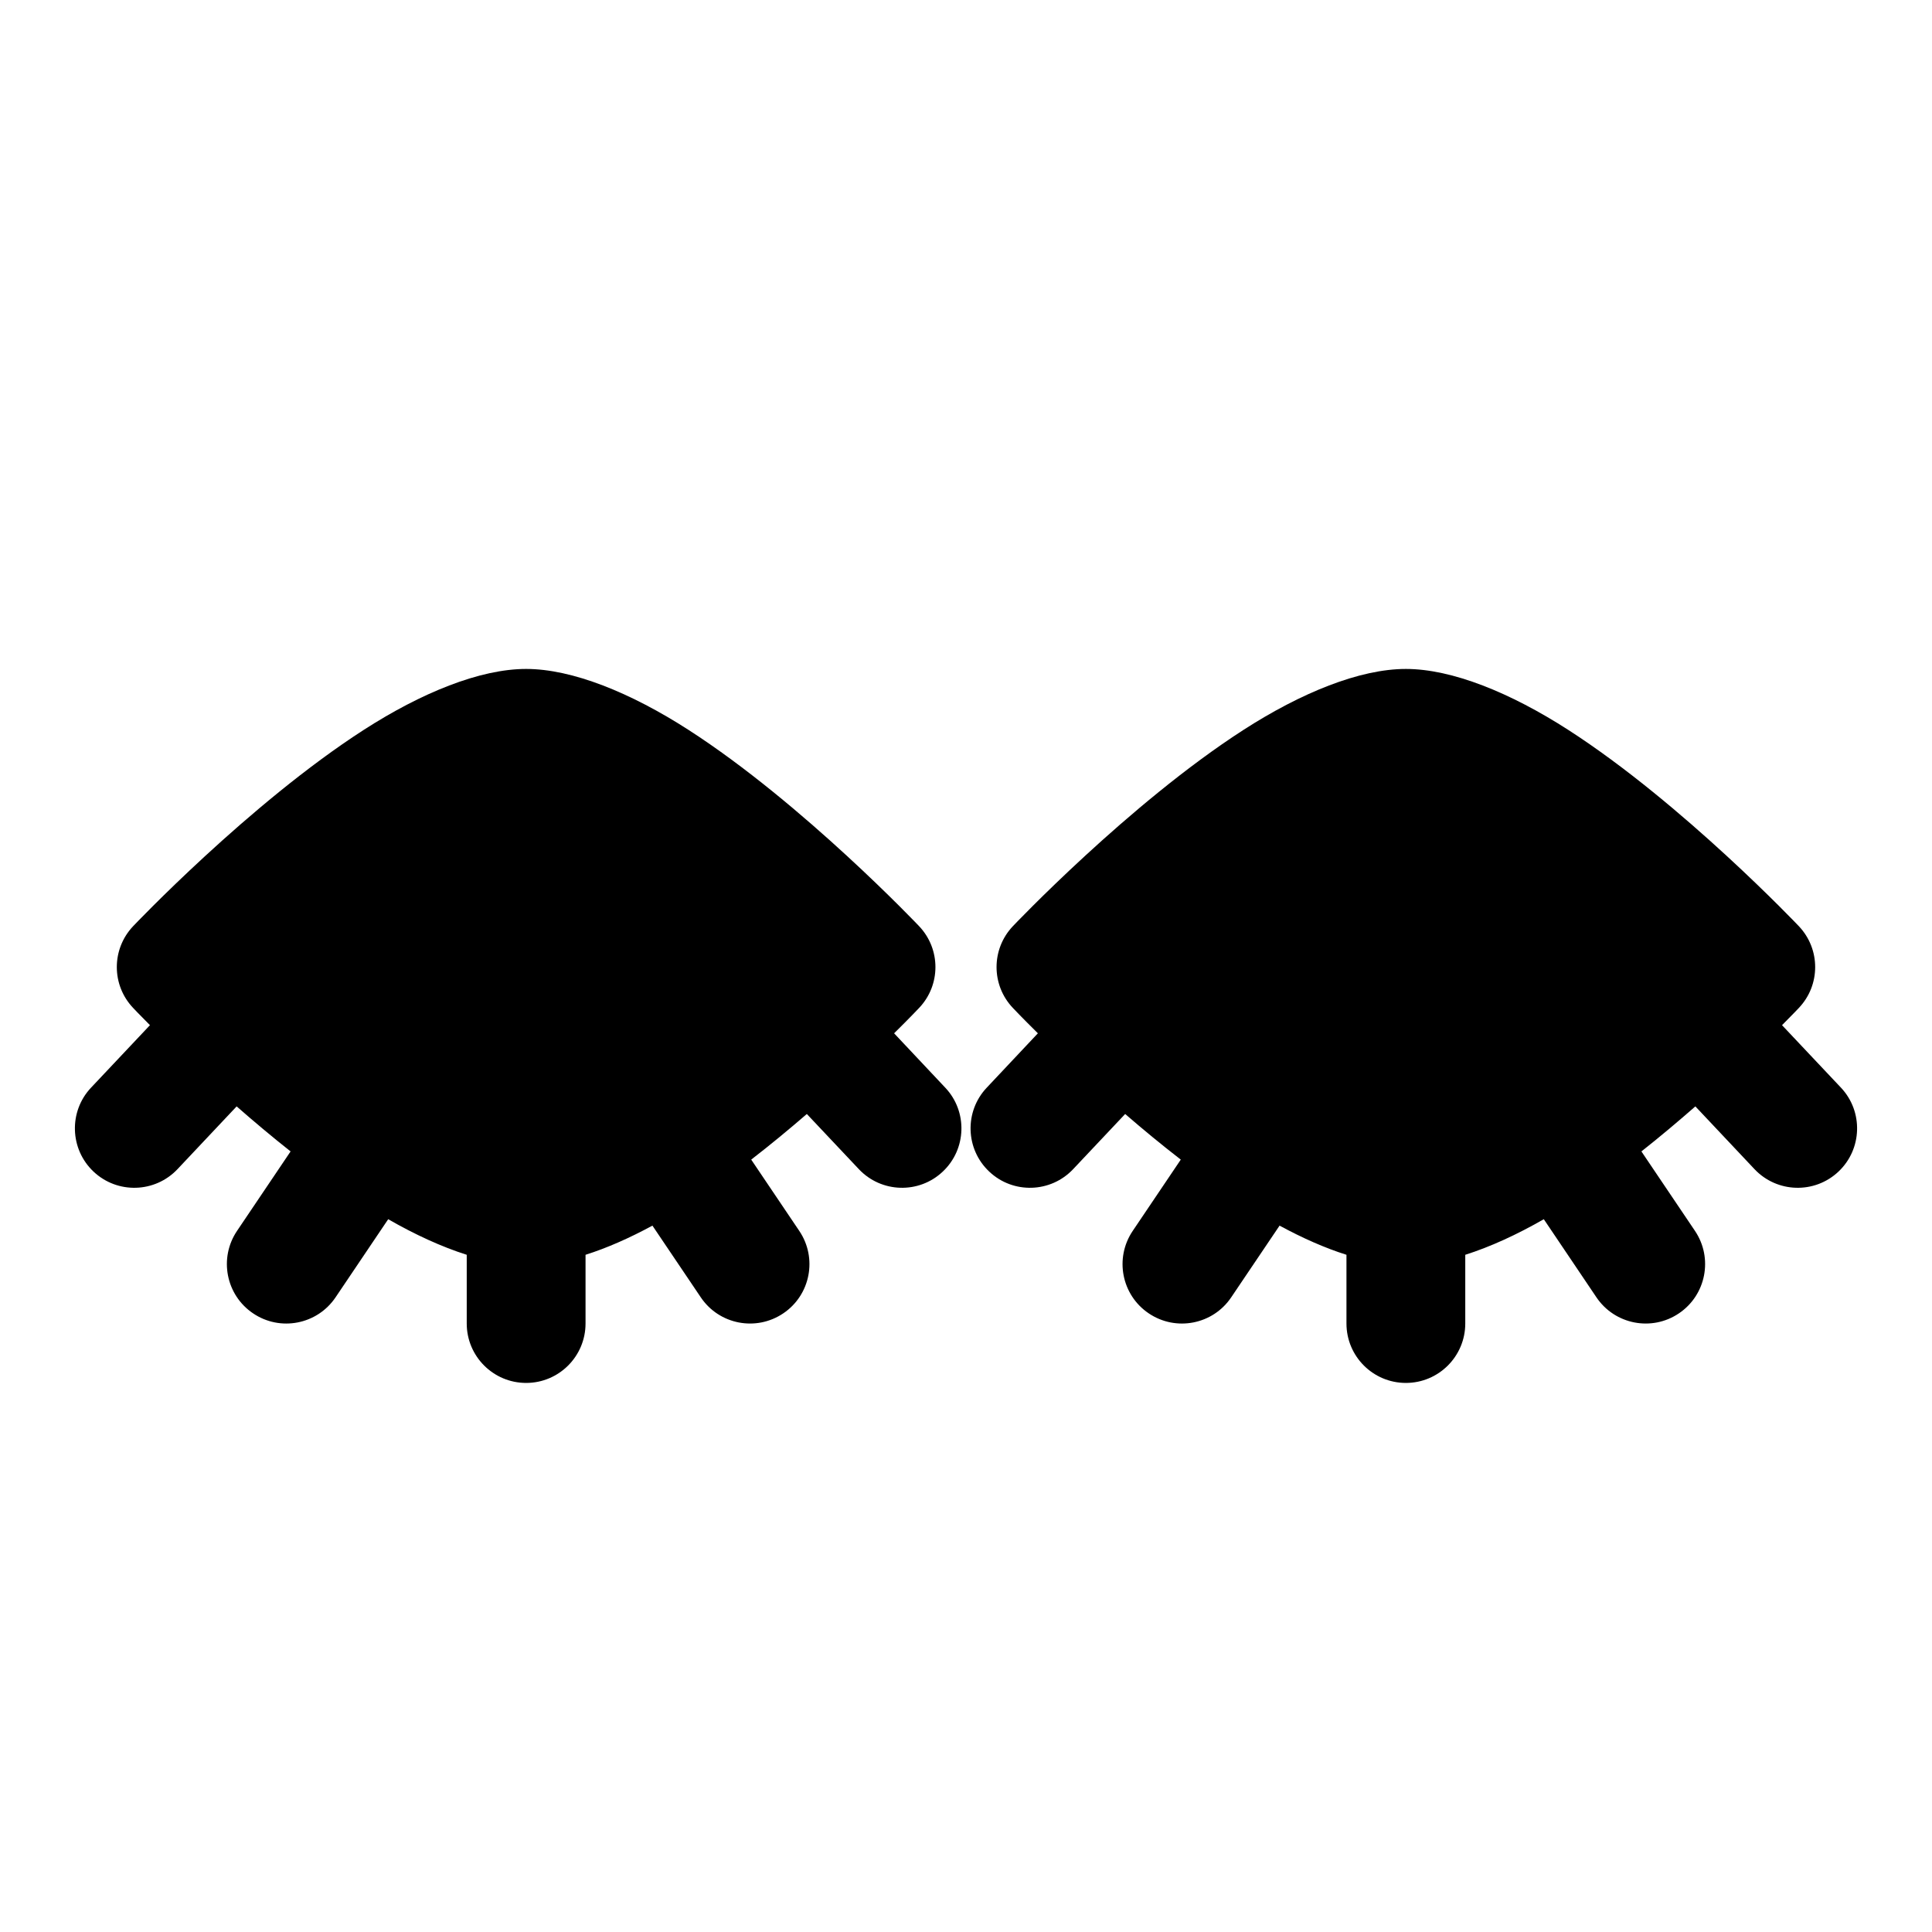
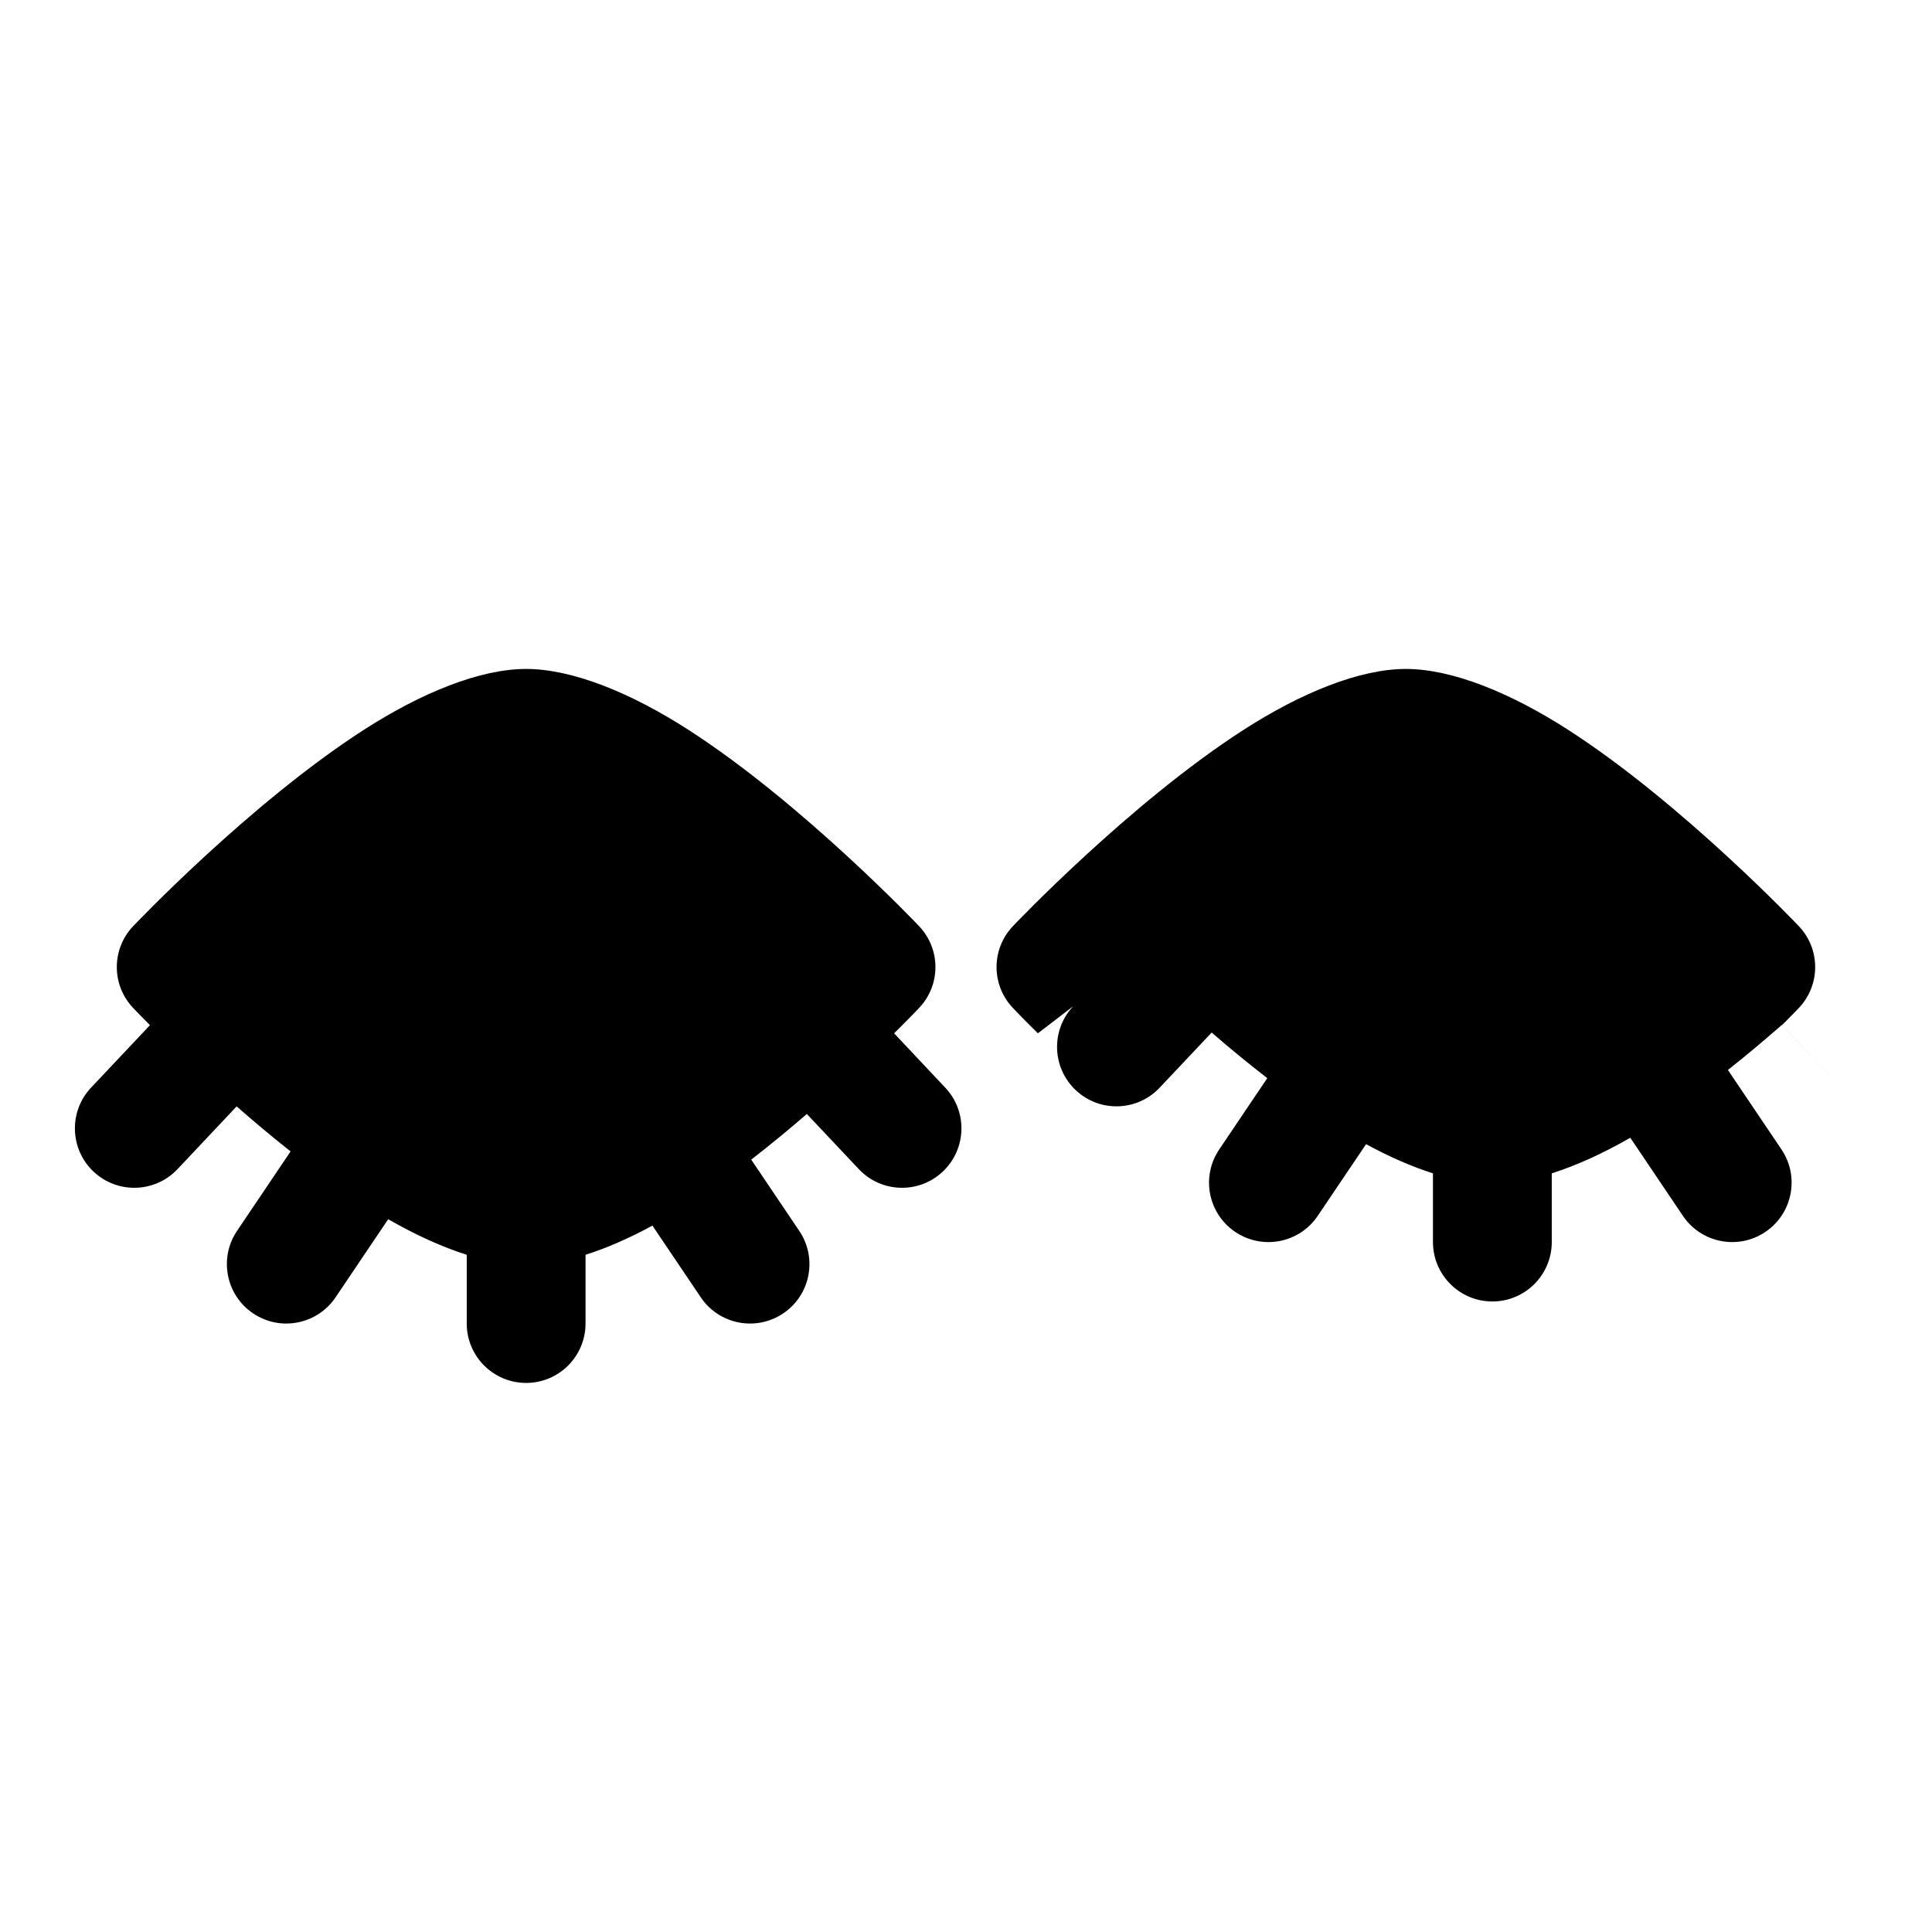
<svg xmlns="http://www.w3.org/2000/svg" fill="#000000" width="800px" height="800px" version="1.1" viewBox="144 144 512 512">
-   <path d="m183.74 415.68c-2.867-2.867-4.473-4.582-4.473-4.582-5.746-6.062-5.746-15.555 0-21.633 0 0 30.797-32.496 61.102-52.02 15.32-9.871 30.844-16.168 43.059-16.168 12.219 0 27.742 6.297 43.059 16.168 30.309 19.523 61.102 52.02 61.102 52.02 5.746 6.078 5.746 15.57 0 21.633 0 0-2.441 2.598-6.644 6.738l13.555 14.406c5.969 6.312 5.668 16.297-0.66 22.246-6.312 5.969-16.297 5.668-22.246-0.66l-13.777-14.609c-4.644 4.016-9.605 8.125-14.738 12.09l12.738 18.895c4.863 7.211 2.961 17.004-4.25 21.852-7.211 4.863-17.004 2.961-21.852-4.25l-12.816-19.004c-6.062 3.289-12.043 5.934-17.727 7.731v18.215c0 8.691-7.055 15.742-15.742 15.742-8.691 0-15.742-7.055-15.742-15.742v-18.215c-6.644-2.109-13.68-5.336-20.812-9.43l-13.949 20.703c-4.863 7.211-14.656 9.117-21.852 4.25-7.211-4.848-9.117-14.641-4.266-21.852l14.199-21.066c-5.008-3.953-9.824-8.016-14.297-11.934l-15.664 16.625c-5.969 6.328-15.934 6.629-22.262 0.66-6.312-5.953-6.613-15.934-0.66-22.246zm235.31 2.156c-4.203-4.141-6.644-6.738-6.644-6.738-5.746-6.062-5.746-15.555 0-21.633 0 0 30.797-32.496 61.102-52.02 15.32-9.871 30.844-16.168 43.059-16.168 12.219 0 27.742 6.297 43.059 16.168 30.309 19.523 61.102 52.02 61.102 52.02 5.746 6.078 5.746 15.57 0 21.633 0 0-1.605 1.715-4.473 4.582l15.617 16.562c5.953 6.312 5.652 16.297-0.66 22.246-6.328 5.969-16.297 5.668-22.262-0.66l-15.664-16.625c-4.473 3.922-9.289 7.981-14.297 11.934l14.199 21.066c4.848 7.211 2.945 17.004-4.266 21.852-7.195 4.863-16.988 2.961-21.852-4.25l-13.949-20.703c-7.133 4.094-14.168 7.32-20.812 9.43v18.215c0 8.691-7.055 15.742-15.742 15.742-8.691 0-15.742-7.055-15.742-15.742v-18.215c-5.684-1.793-11.668-4.441-17.727-7.731l-12.816 19.004c-4.848 7.211-14.641 9.117-21.852 4.25-7.211-4.848-9.117-14.641-4.25-21.852l12.738-18.895c-5.133-3.969-10.109-8.078-14.738-12.09l-13.777 14.609c-5.953 6.328-15.934 6.629-22.246 0.66-6.328-5.953-6.629-15.934-0.66-22.246z" fill-rule="evenodd" />
+   <path d="m183.74 415.68c-2.867-2.867-4.473-4.582-4.473-4.582-5.746-6.062-5.746-15.555 0-21.633 0 0 30.797-32.496 61.102-52.02 15.32-9.871 30.844-16.168 43.059-16.168 12.219 0 27.742 6.297 43.059 16.168 30.309 19.523 61.102 52.02 61.102 52.02 5.746 6.078 5.746 15.57 0 21.633 0 0-2.441 2.598-6.644 6.738l13.555 14.406c5.969 6.312 5.668 16.297-0.66 22.246-6.312 5.969-16.297 5.668-22.246-0.66l-13.777-14.609c-4.644 4.016-9.605 8.125-14.738 12.09l12.738 18.895c4.863 7.211 2.961 17.004-4.25 21.852-7.211 4.863-17.004 2.961-21.852-4.25l-12.816-19.004c-6.062 3.289-12.043 5.934-17.727 7.731v18.215c0 8.691-7.055 15.742-15.742 15.742-8.691 0-15.742-7.055-15.742-15.742v-18.215c-6.644-2.109-13.68-5.336-20.812-9.43l-13.949 20.703c-4.863 7.211-14.656 9.117-21.852 4.25-7.211-4.848-9.117-14.641-4.266-21.852l14.199-21.066c-5.008-3.953-9.824-8.016-14.297-11.934l-15.664 16.625c-5.969 6.328-15.934 6.629-22.262 0.66-6.312-5.953-6.613-15.934-0.66-22.246zm235.31 2.156c-4.203-4.141-6.644-6.738-6.644-6.738-5.746-6.062-5.746-15.555 0-21.633 0 0 30.797-32.496 61.102-52.02 15.32-9.871 30.844-16.168 43.059-16.168 12.219 0 27.742 6.297 43.059 16.168 30.309 19.523 61.102 52.02 61.102 52.02 5.746 6.078 5.746 15.57 0 21.633 0 0-1.605 1.715-4.473 4.582l15.617 16.562l-15.664-16.625c-4.473 3.922-9.289 7.981-14.297 11.934l14.199 21.066c4.848 7.211 2.945 17.004-4.266 21.852-7.195 4.863-16.988 2.961-21.852-4.25l-13.949-20.703c-7.133 4.094-14.168 7.32-20.812 9.43v18.215c0 8.691-7.055 15.742-15.742 15.742-8.691 0-15.742-7.055-15.742-15.742v-18.215c-5.684-1.793-11.668-4.441-17.727-7.731l-12.816 19.004c-4.848 7.211-14.641 9.117-21.852 4.25-7.211-4.848-9.117-14.641-4.25-21.852l12.738-18.895c-5.133-3.969-10.109-8.078-14.738-12.09l-13.777 14.609c-5.953 6.328-15.934 6.629-22.246 0.66-6.328-5.953-6.629-15.934-0.66-22.246z" fill-rule="evenodd" />
</svg>